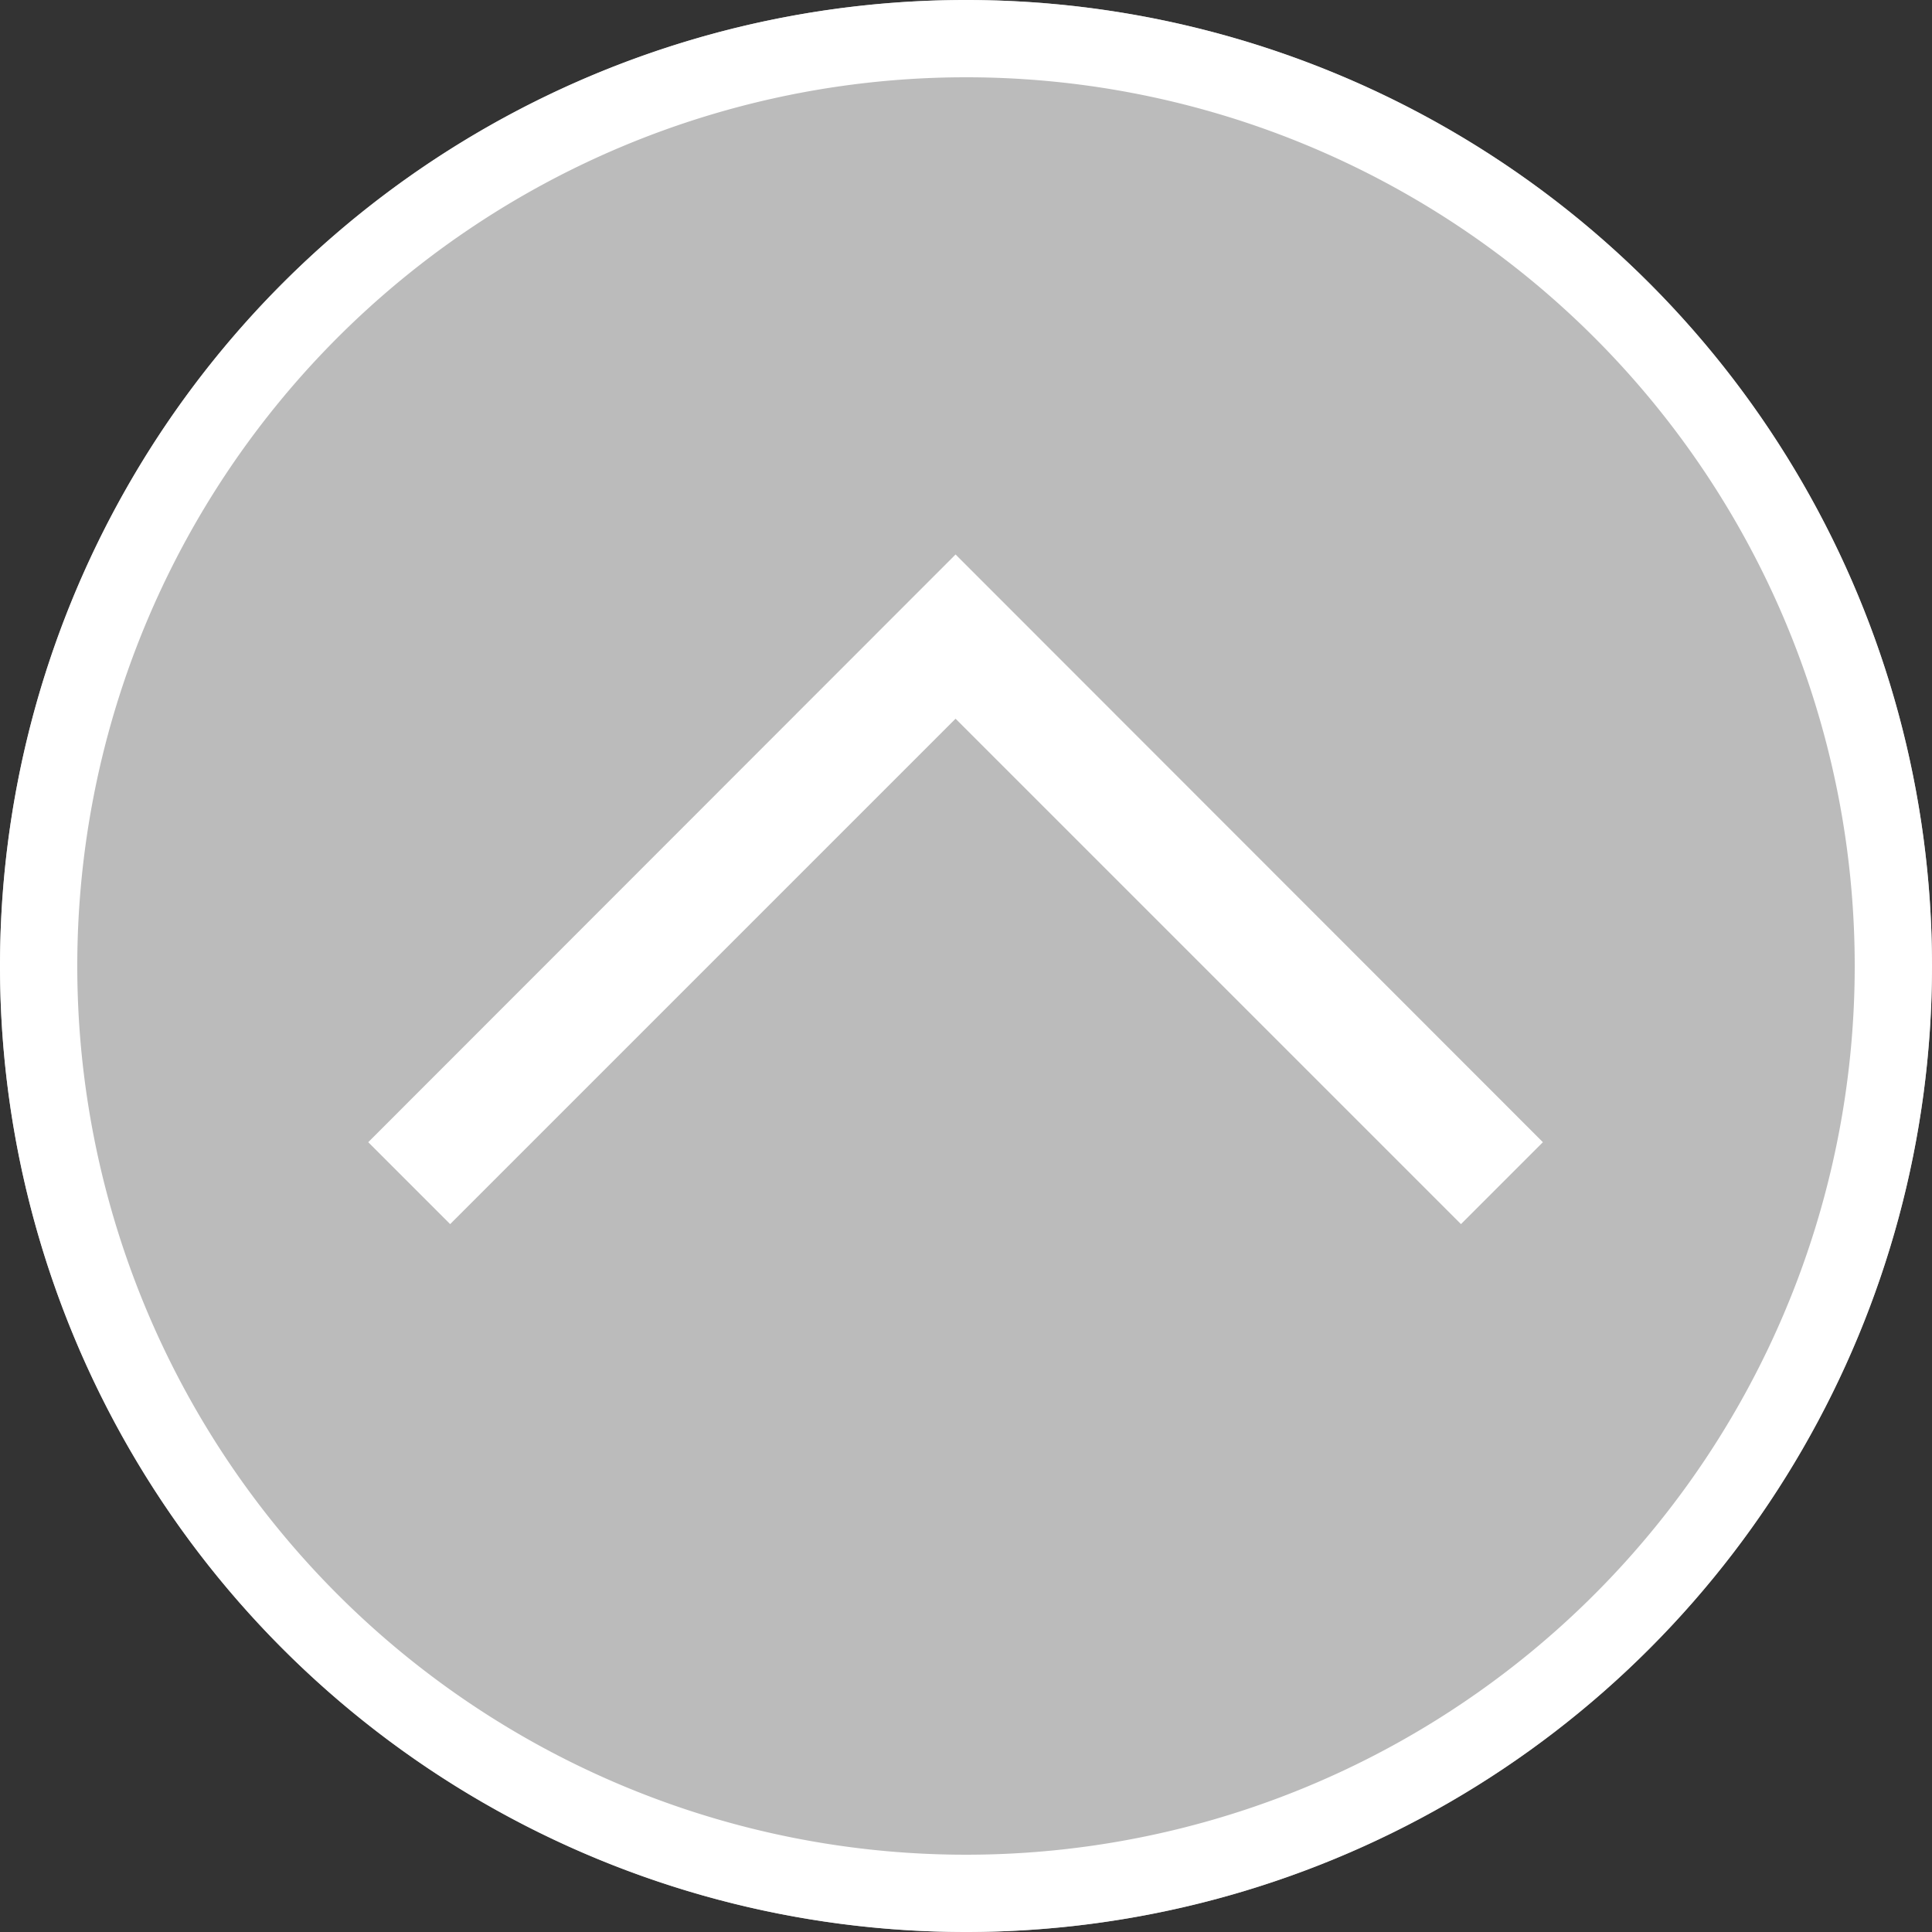
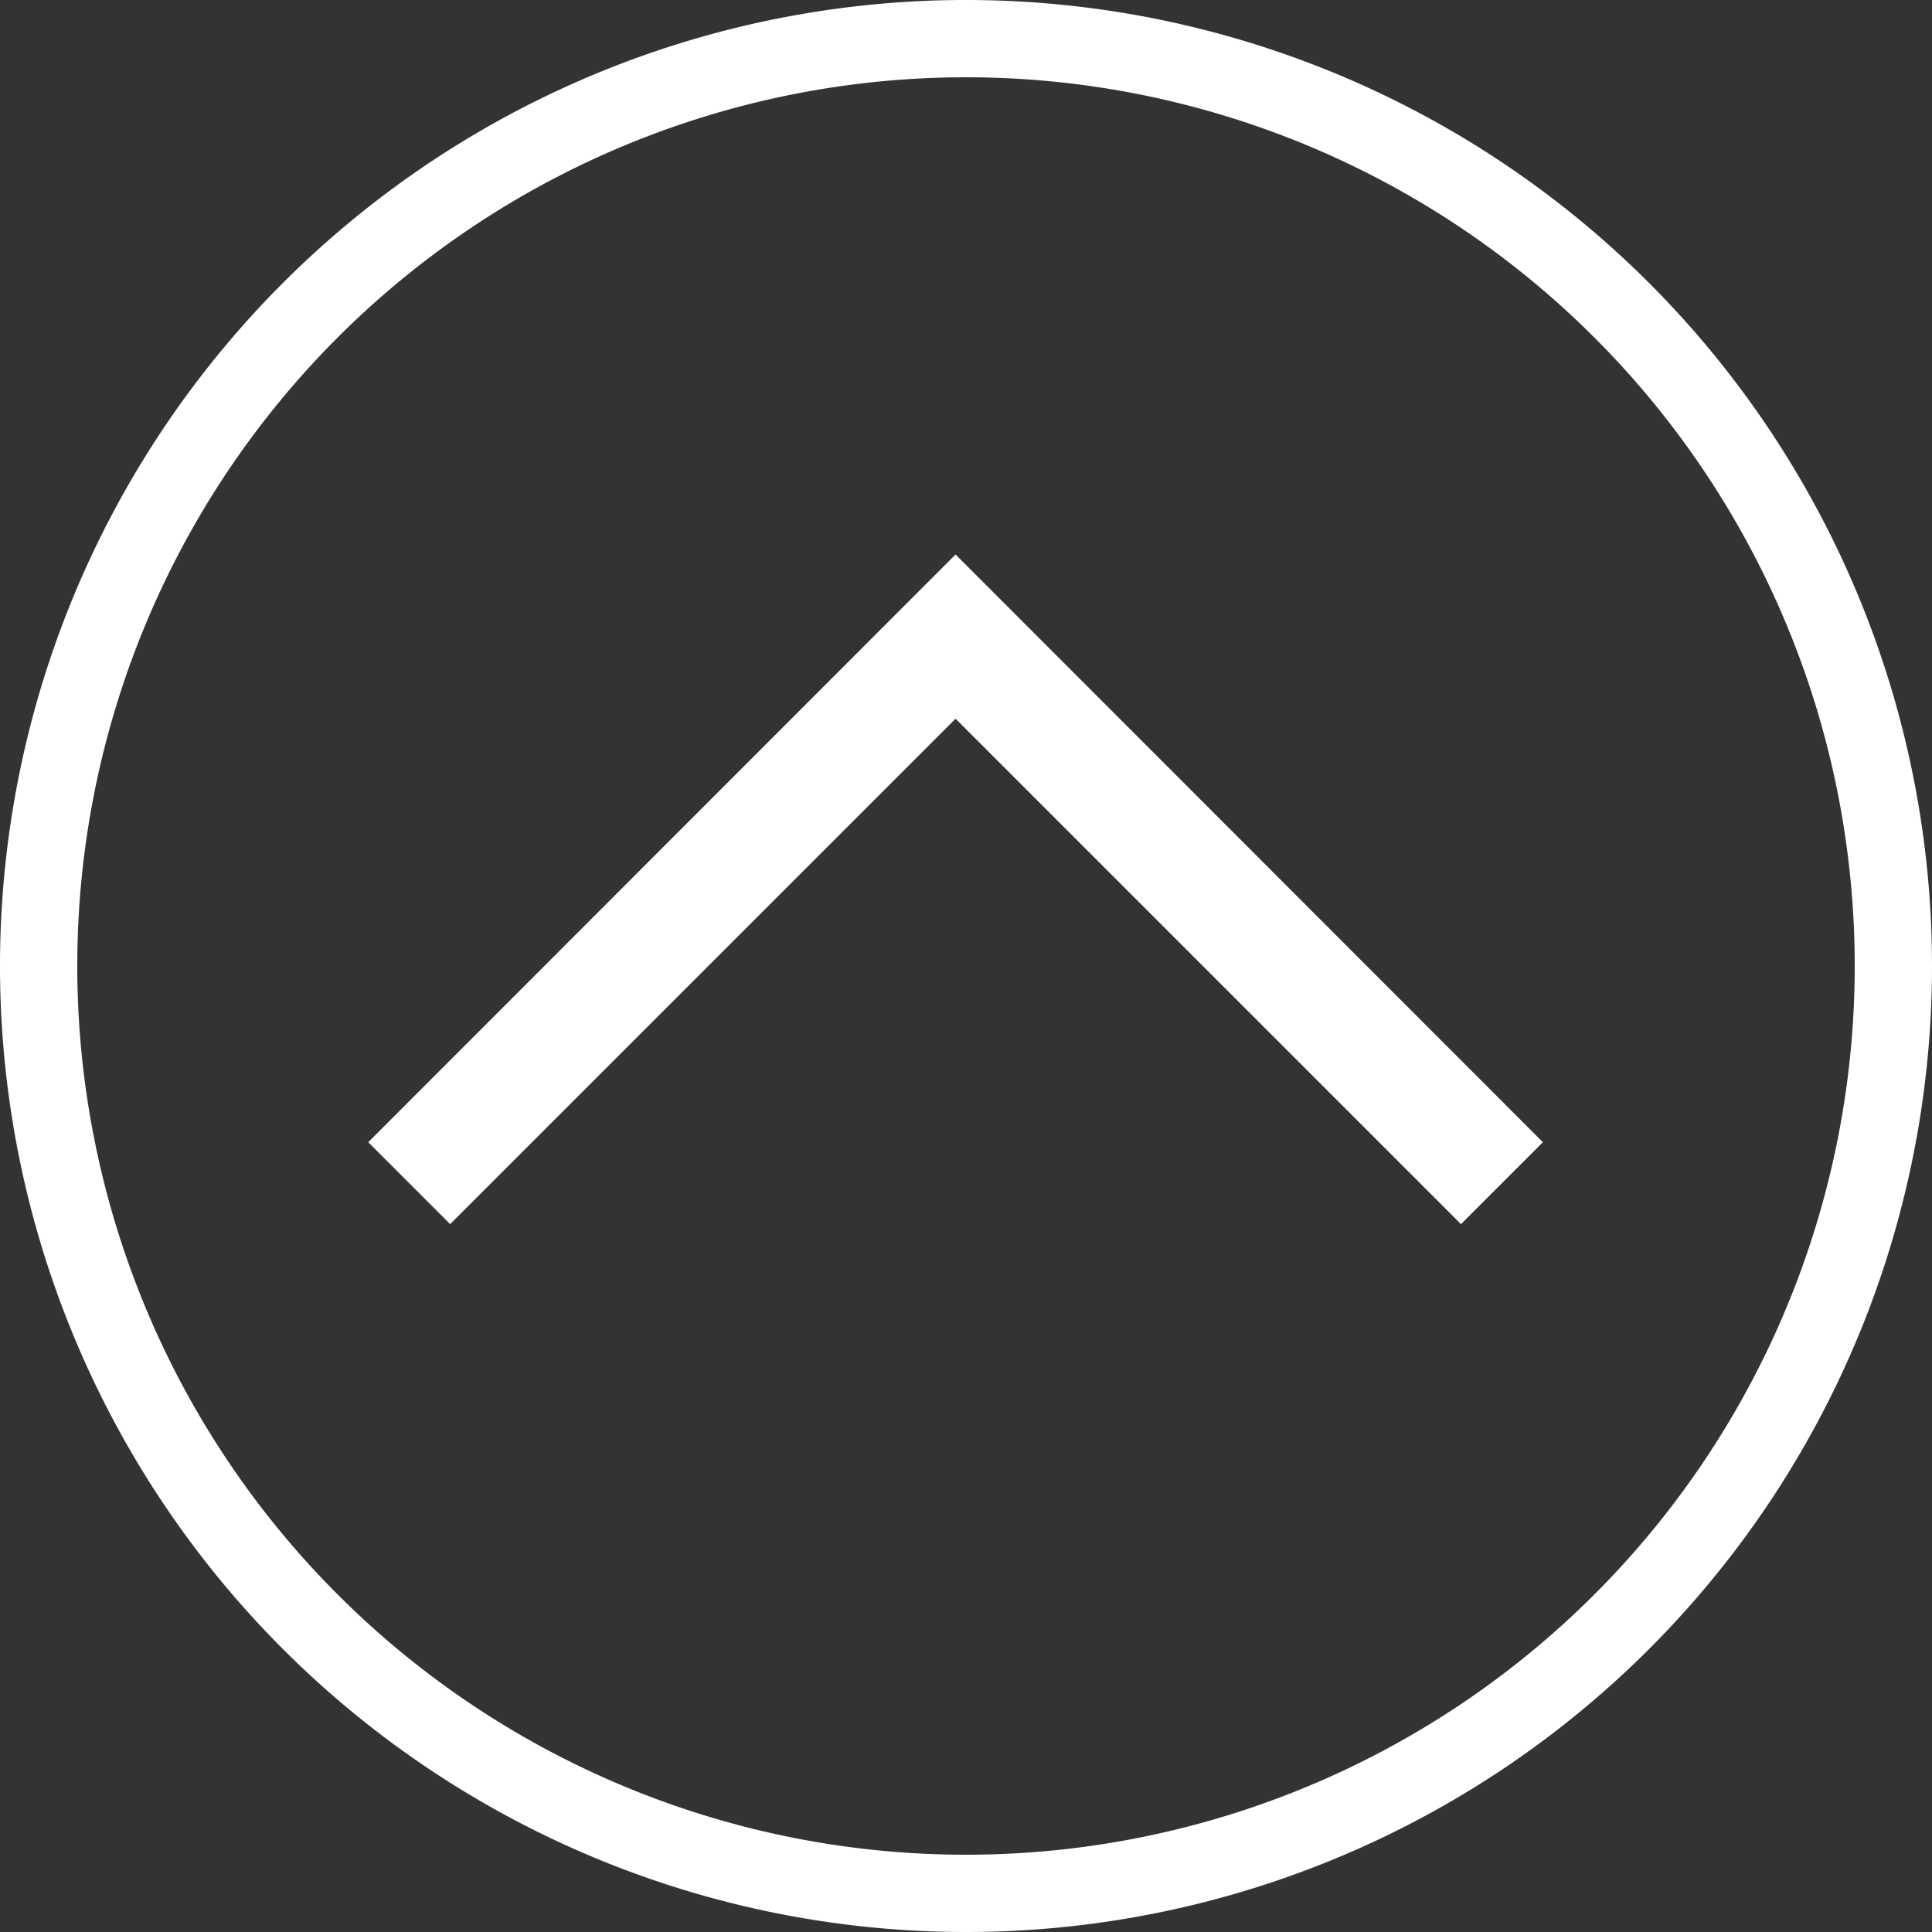
<svg xmlns="http://www.w3.org/2000/svg" id="レイヤー_1" data-name="レイヤー 1" width="50" height="50" viewBox="0 0 50 50">
  <rect x="0" y="0" width="50" height="50" fill="#333333" stroke="none" />
  <defs>
    <style>.cls-1{fill:#ddd;opacity:0.8;}.cls-2{fill:none;}.cls-3{fill:#fff;}</style>
  </defs>
-   <circle class="cls-1" cx="25" cy="25" r="25" />
  <circle class="cls-2" cx="25" cy="25" r="25" />
  <path class="cls-3" d="M25,50A25,25,0,1,1,50,25,25,25,0,0,1,25,50ZM25,2A23,23,0,1,0,48,25,23,23,0,0,0,25,2Z" />
  <polygon class="cls-3" points="11.65 31.68 9.53 29.56 24.73 14.35 39.93 29.56 37.81 31.68 24.73 18.6 11.65 31.68" />
</svg>